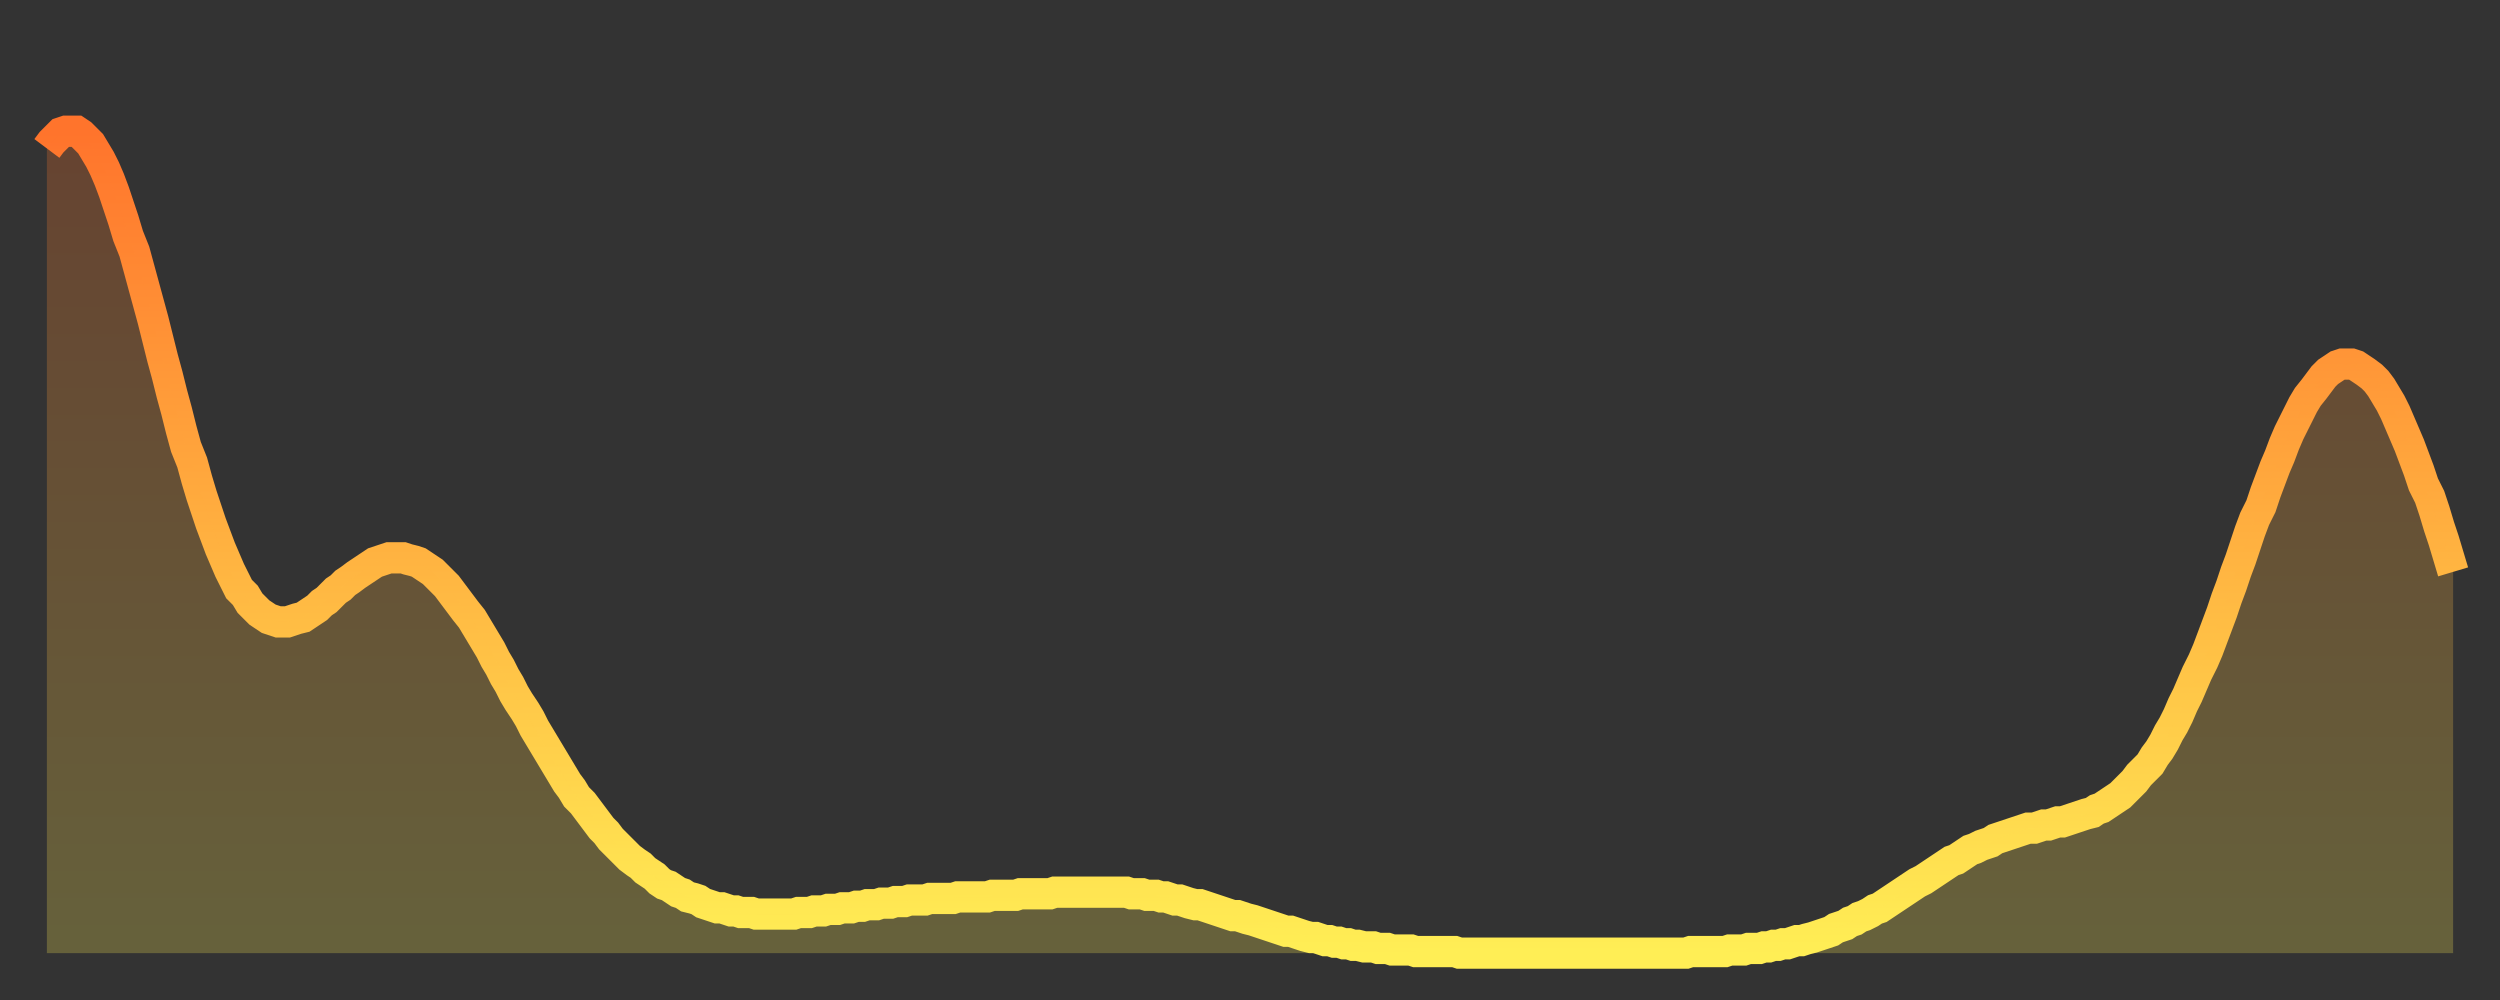
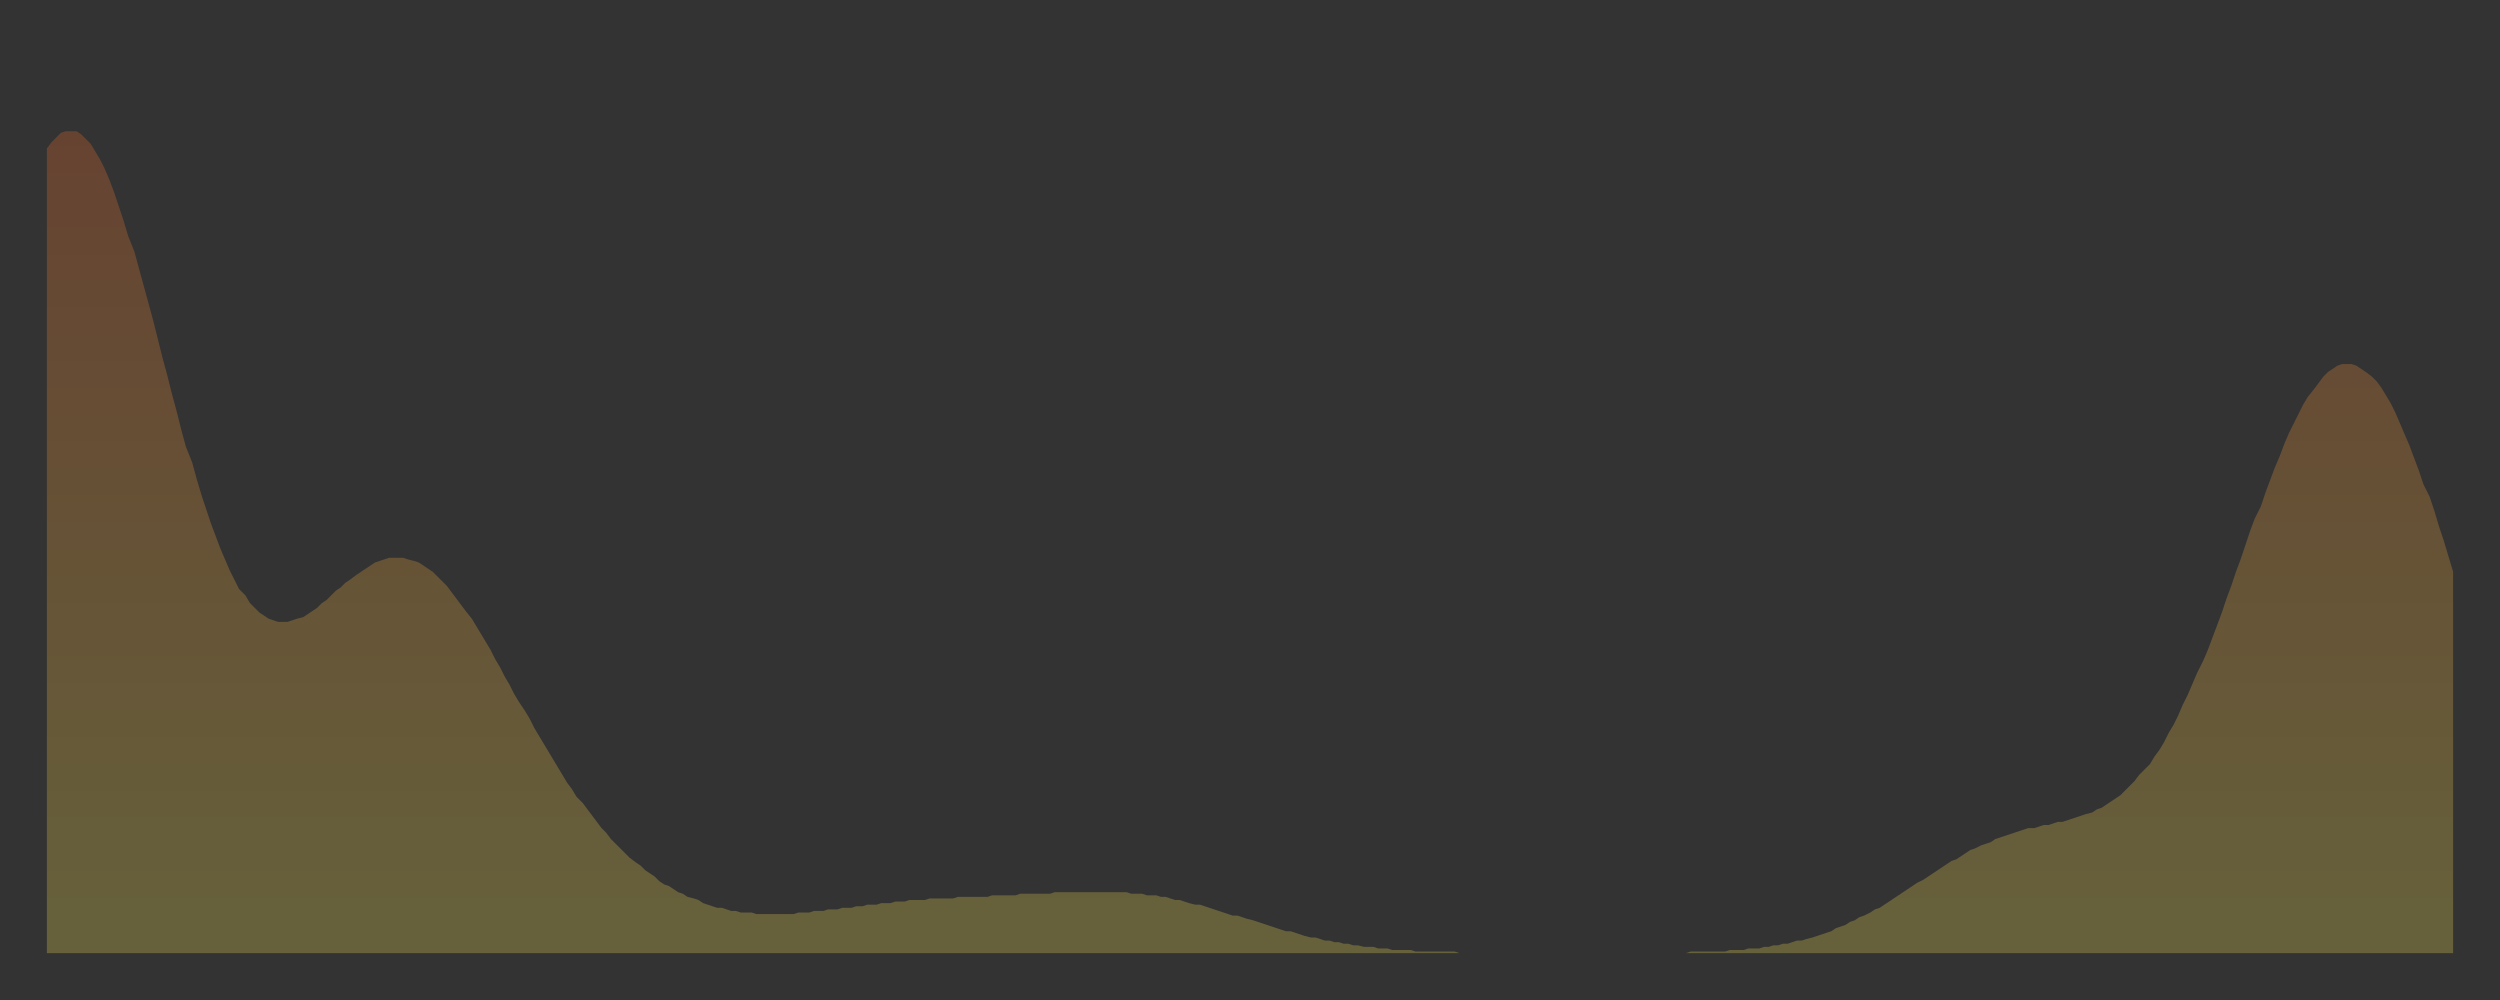
<svg xmlns="http://www.w3.org/2000/svg" baseProfile="full" height="64" version="1.1" width="160">
  <rect width="100%" height="100%" fill="#333333" stroke="none" />
  <defs>
    <linearGradient id="id20336" x1="0" x2="0" y1="0" y2="1">
      <stop offset="0%" stop-color="#ff742c" />
      <stop offset="50%" stop-color="#ffb140" />
      <stop offset="100%" stop-color="#ffee55" />
    </linearGradient>
  </defs>
  <g transform="translate(3,3)">
    <g>
-       <path d="M 0.0 6.5 0.3 6.1 0.6 5.8 0.9 5.5 1.2 5.4 1.5 5.4 1.9 5.4 2.2 5.6 2.5 5.9 2.8 6.2 3.1 6.7 3.4 7.2 3.7 7.8 4.0 8.5 4.3 9.3 4.6 10.2 4.9 11.1 5.2 12.1 5.6 13.1 5.9 14.2 6.2 15.3 6.5 16.4 6.8 17.5 7.1 18.7 7.4 19.9 7.7 21.0 8.0 22.2 8.3 23.3 8.6 24.5 8.9 25.6 9.3 26.6 9.6 27.7 9.9 28.7 10.2 29.6 10.5 30.5 10.8 31.3 11.1 32.1 11.4 32.8 11.7 33.5 12.0 34.1 12.3 34.7 12.7 35.1 13.0 35.6 13.3 35.9 13.6 36.2 13.9 36.4 14.2 36.6 14.5 36.7 14.8 36.8 15.1 36.8 15.4 36.8 15.7 36.7 16.0 36.6 16.4 36.5 16.7 36.3 17.0 36.1 17.3 35.9 17.6 35.6 17.9 35.4 18.2 35.1 18.5 34.8 18.8 34.6 19.1 34.3 19.4 34.1 19.8 33.8 20.1 33.6 20.4 33.4 20.7 33.2 21.0 33.0 21.3 32.9 21.6 32.8 21.9 32.7 22.2 32.7 22.5 32.7 22.8 32.7 23.1 32.8 23.5 32.9 23.8 33.0 24.1 33.2 24.4 33.4 24.7 33.6 25.0 33.9 25.3 34.2 25.6 34.5 25.9 34.9 26.2 35.3 26.5 35.7 26.8 36.1 27.2 36.6 27.5 37.1 27.8 37.6 28.1 38.1 28.4 38.6 28.7 39.2 29.0 39.7 29.3 40.3 29.6 40.8 29.9 41.4 30.2 41.9 30.6 42.5 30.9 43.0 31.2 43.6 31.5 44.1 31.8 44.6 32.1 45.1 32.4 45.6 32.7 46.1 33.0 46.6 33.3 47.1 33.6 47.5 33.9 48.0 34.3 48.4 34.6 48.8 34.9 49.2 35.2 49.6 35.5 50.0 35.8 50.3 36.1 50.7 36.4 51.0 36.7 51.3 37.0 51.6 37.3 51.9 37.7 52.2 38.0 52.4 38.3 52.7 38.6 52.9 38.9 53.1 39.2 53.4 39.5 53.6 39.8 53.7 40.1 53.9 40.4 54.1 40.7 54.2 41.0 54.4 41.4 54.5 41.7 54.6 42.0 54.8 42.3 54.9 42.6 55.0 42.9 55.1 43.2 55.1 43.5 55.2 43.8 55.3 44.1 55.3 44.4 55.4 44.7 55.4 45.1 55.4 45.4 55.5 45.7 55.5 46.0 55.5 46.3 55.5 46.6 55.5 46.9 55.5 47.2 55.5 47.5 55.5 47.8 55.5 48.1 55.4 48.5 55.4 48.8 55.4 49.1 55.3 49.4 55.3 49.7 55.3 50.0 55.2 50.3 55.2 50.6 55.2 50.9 55.1 51.2 55.1 51.5 55.1 51.8 55.0 52.2 55.0 52.5 54.9 52.8 54.9 53.1 54.9 53.4 54.8 53.7 54.8 54.0 54.8 54.3 54.7 54.6 54.7 54.9 54.7 55.2 54.6 55.6 54.6 55.9 54.6 56.2 54.6 56.5 54.5 56.8 54.5 57.1 54.5 57.4 54.5 57.7 54.5 58.0 54.5 58.3 54.4 58.6 54.4 58.9 54.4 59.3 54.4 59.6 54.4 59.9 54.4 60.2 54.4 60.5 54.3 60.8 54.3 61.1 54.3 61.4 54.3 61.7 54.3 62.0 54.3 62.3 54.2 62.6 54.2 63.0 54.2 63.3 54.2 63.6 54.2 63.9 54.2 64.2 54.2 64.5 54.1 64.8 54.1 65.1 54.1 65.4 54.1 65.7 54.1 66.0 54.1 66.4 54.1 66.7 54.1 67.0 54.1 67.3 54.1 67.6 54.1 67.9 54.1 68.2 54.1 68.5 54.1 68.8 54.1 69.1 54.1 69.4 54.2 69.7 54.2 70.1 54.2 70.4 54.3 70.7 54.3 71.0 54.3 71.3 54.4 71.6 54.4 71.9 54.5 72.2 54.6 72.5 54.6 72.8 54.7 73.1 54.8 73.5 54.9 73.8 54.9 74.1 55.0 74.4 55.1 74.7 55.2 75.0 55.3 75.3 55.4 75.6 55.5 75.9 55.6 76.2 55.6 76.5 55.7 76.8 55.8 77.2 55.9 77.5 56.0 77.8 56.1 78.1 56.2 78.4 56.3 78.7 56.4 79.0 56.5 79.3 56.6 79.6 56.6 79.9 56.7 80.2 56.8 80.5 56.9 80.9 57.0 81.2 57.0 81.5 57.1 81.8 57.2 82.1 57.2 82.4 57.3 82.7 57.3 83.0 57.4 83.3 57.4 83.6 57.5 83.9 57.5 84.3 57.6 84.6 57.6 84.9 57.6 85.2 57.7 85.5 57.7 85.8 57.7 86.1 57.8 86.4 57.8 86.7 57.8 87.0 57.8 87.3 57.8 87.6 57.9 88.0 57.9 88.3 57.9 88.6 57.9 88.9 57.9 89.2 57.9 89.5 57.9 89.8 57.9 90.1 57.9 90.4 58.0 90.7 58.0 91.0 58.0 91.4 58.0 91.7 58.0 92.0 58.0 92.3 58.0 92.6 58.0 92.9 58.0 93.2 58.0 93.5 58.0 93.8 58.0 94.1 58.0 94.4 58.0 94.7 58.0 95.1 58.0 95.4 58.0 95.7 58.0 96.0 58.0 96.3 58.0 96.6 58.0 96.9 58.0 97.2 58.0 97.5 58.0 97.8 58.0 98.1 58.0 98.4 58.0 98.8 58.0 99.1 58.0 99.4 58.0 99.7 58.0 100.0 58.0 100.3 58.0 100.6 58.0 100.9 58.0 101.2 58.0 101.5 58.0 101.8 58.0 102.2 58.0 102.5 58.0 102.8 58.0 103.1 58.0 103.4 58.0 103.7 58.0 104.0 58.0 104.3 58.0 104.6 58.0 104.9 58.0 105.2 57.9 105.5 57.9 105.9 57.9 106.2 57.9 106.5 57.9 106.8 57.9 107.1 57.9 107.4 57.9 107.7 57.8 108.0 57.8 108.3 57.8 108.6 57.8 108.9 57.7 109.3 57.7 109.6 57.7 109.9 57.6 110.2 57.6 110.5 57.5 110.8 57.5 111.1 57.4 111.4 57.4 111.7 57.3 112.0 57.2 112.3 57.2 112.6 57.1 113.0 57.0 113.3 56.9 113.6 56.8 113.9 56.7 114.2 56.6 114.5 56.4 114.8 56.3 115.1 56.2 115.4 56.0 115.7 55.9 116.0 55.7 116.3 55.6 116.7 55.4 117.0 55.2 117.3 55.1 117.6 54.9 117.9 54.7 118.2 54.5 118.5 54.3 118.8 54.1 119.1 53.9 119.4 53.7 119.7 53.5 120.1 53.3 120.4 53.1 120.7 52.9 121.0 52.7 121.3 52.5 121.6 52.3 121.9 52.1 122.2 52.0 122.5 51.8 122.8 51.6 123.1 51.4 123.4 51.3 123.8 51.1 124.1 51.0 124.4 50.9 124.7 50.7 125.0 50.6 125.3 50.5 125.6 50.4 125.9 50.3 126.2 50.2 126.5 50.1 126.8 50.0 127.2 50.0 127.5 49.9 127.8 49.8 128.1 49.8 128.4 49.7 128.7 49.6 129.0 49.6 129.3 49.5 129.6 49.4 129.9 49.3 130.2 49.2 130.5 49.1 130.9 49.0 131.2 48.8 131.5 48.7 131.8 48.5 132.1 48.3 132.4 48.1 132.7 47.9 133.0 47.6 133.3 47.3 133.6 47.0 133.9 46.6 134.2 46.3 134.6 45.9 134.9 45.4 135.2 45.0 135.5 44.5 135.8 43.9 136.1 43.4 136.4 42.8 136.7 42.1 137.0 41.5 137.3 40.8 137.6 40.1 138.0 39.3 138.3 38.6 138.6 37.8 138.9 37.0 139.2 36.2 139.5 35.3 139.8 34.5 140.1 33.6 140.4 32.8 140.7 31.9 141.0 31.0 141.3 30.2 141.7 29.4 142.0 28.5 142.3 27.7 142.6 26.9 142.9 26.2 143.2 25.4 143.5 24.7 143.8 24.1 144.1 23.5 144.4 22.9 144.7 22.4 145.1 21.9 145.4 21.5 145.7 21.1 146.0 20.8 146.3 20.6 146.6 20.4 146.9 20.3 147.2 20.3 147.5 20.3 147.8 20.4 148.1 20.6 148.4 20.8 148.8 21.1 149.1 21.4 149.4 21.8 149.7 22.3 150.0 22.8 150.3 23.4 150.6 24.1 150.9 24.8 151.2 25.5 151.5 26.3 151.8 27.1 152.1 28.0 152.5 28.8 152.8 29.7 153.1 30.7 153.4 31.6 153.7 32.6 154.0 33.6" fill="none" id="graph-curve" opacity="1" stroke="url(#id20336)" stroke-width="2" />
      <path d="M 0 58 L 0.0 6.5 0.3 6.1 0.6 5.8 0.9 5.5 1.2 5.4 1.5 5.4 1.9 5.4 2.2 5.6 2.5 5.9 2.8 6.2 3.1 6.7 3.4 7.2 3.7 7.8 4.0 8.5 4.3 9.3 4.6 10.2 4.9 11.1 5.2 12.1 5.6 13.1 5.9 14.2 6.2 15.3 6.5 16.4 6.8 17.5 7.1 18.7 7.4 19.9 7.7 21.0 8.0 22.2 8.3 23.3 8.6 24.5 8.9 25.6 9.3 26.6 9.6 27.7 9.9 28.7 10.2 29.6 10.5 30.5 10.8 31.3 11.1 32.1 11.4 32.8 11.7 33.5 12.0 34.1 12.3 34.7 12.7 35.1 13.0 35.6 13.3 35.9 13.6 36.2 13.9 36.4 14.2 36.6 14.5 36.7 14.8 36.8 15.1 36.8 15.4 36.8 15.7 36.7 16.0 36.6 16.4 36.5 16.7 36.3 17.0 36.1 17.3 35.9 17.6 35.6 17.9 35.4 18.2 35.1 18.5 34.8 18.8 34.6 19.1 34.3 19.4 34.1 19.8 33.8 20.1 33.6 20.4 33.4 20.7 33.2 21.0 33.0 21.3 32.9 21.6 32.8 21.9 32.7 22.2 32.7 22.5 32.7 22.8 32.7 23.1 32.8 23.5 32.9 23.8 33.0 24.1 33.2 24.4 33.4 24.7 33.6 25.0 33.9 25.3 34.2 25.6 34.5 25.9 34.9 26.2 35.3 26.5 35.7 26.8 36.1 27.2 36.6 27.5 37.1 27.8 37.6 28.1 38.1 28.4 38.6 28.7 39.2 29.0 39.7 29.3 40.3 29.6 40.8 29.9 41.4 30.2 41.9 30.6 42.5 30.9 43.0 31.2 43.6 31.5 44.1 31.8 44.6 32.1 45.1 32.4 45.6 32.7 46.1 33.0 46.6 33.3 47.1 33.6 47.5 33.9 48.0 34.3 48.4 34.6 48.8 34.9 49.2 35.2 49.6 35.5 50.0 35.8 50.3 36.1 50.7 36.4 51.0 36.7 51.3 37.0 51.6 37.3 51.9 37.7 52.2 38.0 52.4 38.3 52.7 38.6 52.9 38.9 53.1 39.2 53.4 39.5 53.6 39.8 53.7 40.1 53.9 40.4 54.1 40.7 54.2 41.0 54.4 41.4 54.5 41.7 54.6 42.0 54.8 42.3 54.9 42.6 55.0 42.9 55.1 43.2 55.1 43.5 55.2 43.8 55.3 44.1 55.3 44.4 55.4 44.7 55.4 45.1 55.4 45.4 55.5 45.7 55.5 46.0 55.5 46.3 55.5 46.6 55.5 46.9 55.5 47.2 55.5 47.5 55.5 47.8 55.5 48.1 55.4 48.5 55.4 48.8 55.4 49.1 55.3 49.4 55.3 49.7 55.3 50.0 55.2 50.3 55.2 50.6 55.2 50.9 55.1 51.2 55.1 51.5 55.1 51.8 55.0 52.2 55.0 52.5 54.9 52.8 54.9 53.1 54.9 53.4 54.8 53.7 54.8 54.0 54.8 54.3 54.7 54.6 54.7 54.9 54.7 55.2 54.6 55.6 54.6 55.9 54.6 56.2 54.6 56.5 54.5 56.8 54.5 57.1 54.5 57.4 54.5 57.7 54.5 58.0 54.5 58.3 54.4 58.6 54.4 58.9 54.4 59.3 54.4 59.6 54.4 59.9 54.4 60.2 54.4 60.5 54.3 60.8 54.3 61.1 54.3 61.4 54.3 61.7 54.3 62.0 54.3 62.3 54.2 62.6 54.2 63.0 54.2 63.3 54.2 63.6 54.2 63.9 54.2 64.2 54.2 64.5 54.1 64.8 54.1 65.1 54.1 65.4 54.1 65.7 54.1 66.0 54.1 66.4 54.1 66.7 54.1 67.0 54.1 67.3 54.1 67.6 54.1 67.9 54.1 68.2 54.1 68.5 54.1 68.8 54.1 69.1 54.1 69.4 54.2 69.7 54.2 70.1 54.2 70.4 54.3 70.7 54.3 71.0 54.3 71.3 54.4 71.6 54.4 71.9 54.5 72.2 54.6 72.5 54.6 72.8 54.7 73.1 54.8 73.5 54.9 73.8 54.9 74.1 55.0 74.4 55.1 74.7 55.2 75.0 55.3 75.3 55.4 75.6 55.5 75.9 55.6 76.2 55.6 76.5 55.7 76.8 55.8 77.2 55.9 77.5 56.0 77.8 56.1 78.1 56.2 78.4 56.3 78.7 56.4 79.0 56.5 79.3 56.6 79.6 56.6 79.9 56.7 80.2 56.8 80.5 56.9 80.9 57.0 81.2 57.0 81.5 57.1 81.8 57.2 82.1 57.2 82.4 57.3 82.7 57.3 83.0 57.4 83.3 57.4 83.6 57.5 83.9 57.5 84.3 57.6 84.6 57.6 84.9 57.6 85.2 57.7 85.5 57.7 85.8 57.7 86.1 57.8 86.4 57.8 86.7 57.8 87.0 57.8 87.3 57.8 87.6 57.9 88.0 57.9 88.3 57.9 88.6 57.9 88.9 57.9 89.2 57.9 89.5 57.9 89.8 57.9 90.1 57.9 90.4 58.0 90.7 58.0 91.0 58.0 91.4 58.0 91.7 58.0 92.0 58.0 92.3 58.0 92.6 58.0 92.9 58.0 93.2 58.0 93.5 58.0 93.8 58.0 94.1 58.0 94.4 58.0 94.7 58.0 95.1 58.0 95.4 58.0 95.7 58.0 96.0 58.0 96.3 58.0 96.6 58.0 96.9 58.0 97.2 58.0 97.5 58.0 97.8 58.0 98.1 58.0 98.4 58.0 98.8 58.0 99.1 58.0 99.4 58.0 99.7 58.0 100.0 58.0 100.3 58.0 100.6 58.0 100.9 58.0 101.2 58.0 101.5 58.0 101.8 58.0 102.2 58.0 102.5 58.0 102.8 58.0 103.1 58.0 103.4 58.0 103.7 58.0 104.0 58.0 104.3 58.0 104.6 58.0 104.9 58.0 105.2 57.9 105.5 57.9 105.9 57.9 106.2 57.9 106.5 57.9 106.8 57.9 107.1 57.9 107.4 57.9 107.7 57.8 108.0 57.8 108.3 57.8 108.6 57.8 108.9 57.7 109.3 57.7 109.6 57.7 109.9 57.6 110.2 57.6 110.5 57.5 110.8 57.5 111.1 57.4 111.4 57.4 111.7 57.3 112.0 57.2 112.3 57.2 112.6 57.1 113.0 57.0 113.3 56.9 113.6 56.8 113.9 56.7 114.2 56.6 114.5 56.4 114.8 56.3 115.1 56.2 115.4 56.0 115.7 55.9 116.0 55.7 116.3 55.6 116.7 55.4 117.0 55.2 117.3 55.1 117.6 54.9 117.9 54.7 118.2 54.5 118.5 54.3 118.8 54.1 119.1 53.9 119.4 53.7 119.7 53.5 120.1 53.3 120.4 53.1 120.7 52.9 121.0 52.7 121.3 52.5 121.6 52.3 121.9 52.1 122.2 52.0 122.5 51.8 122.8 51.6 123.1 51.4 123.4 51.3 123.8 51.1 124.1 51.0 124.4 50.9 124.7 50.7 125.0 50.6 125.3 50.5 125.6 50.4 125.9 50.3 126.2 50.2 126.5 50.1 126.8 50.0 127.2 50.0 127.5 49.9 127.8 49.8 128.1 49.8 128.4 49.7 128.7 49.6 129.0 49.6 129.3 49.5 129.6 49.4 129.9 49.3 130.2 49.2 130.5 49.1 130.9 49.0 131.2 48.8 131.5 48.7 131.8 48.5 132.1 48.3 132.4 48.1 132.7 47.9 133.0 47.6 133.3 47.3 133.6 47.0 133.9 46.6 134.2 46.3 134.6 45.9 134.9 45.4 135.2 45.0 135.5 44.5 135.8 43.9 136.1 43.4 136.4 42.8 136.7 42.1 137.0 41.5 137.3 40.8 137.6 40.1 138.0 39.3 138.3 38.6 138.6 37.8 138.9 37.0 139.2 36.2 139.5 35.3 139.8 34.5 140.1 33.6 140.4 32.8 140.7 31.9 141.0 31.0 141.3 30.2 141.7 29.4 142.0 28.5 142.3 27.7 142.6 26.9 142.9 26.2 143.2 25.4 143.5 24.7 143.8 24.1 144.1 23.5 144.4 22.9 144.7 22.4 145.1 21.9 145.4 21.5 145.7 21.1 146.0 20.8 146.3 20.6 146.6 20.4 146.9 20.3 147.2 20.3 147.5 20.3 147.8 20.4 148.1 20.6 148.4 20.8 148.8 21.1 149.1 21.4 149.4 21.8 149.7 22.3 150.0 22.8 150.3 23.4 150.6 24.1 150.9 24.8 151.2 25.5 151.5 26.3 151.8 27.1 152.1 28.0 152.5 28.8 152.8 29.7 153.1 30.7 153.4 31.6 153.7 32.6 154.0 33.6 154 58" fill="url(#id20336)" fill-opacity=".25" id="graph-shadow" />
    </g>
  </g>
</svg>